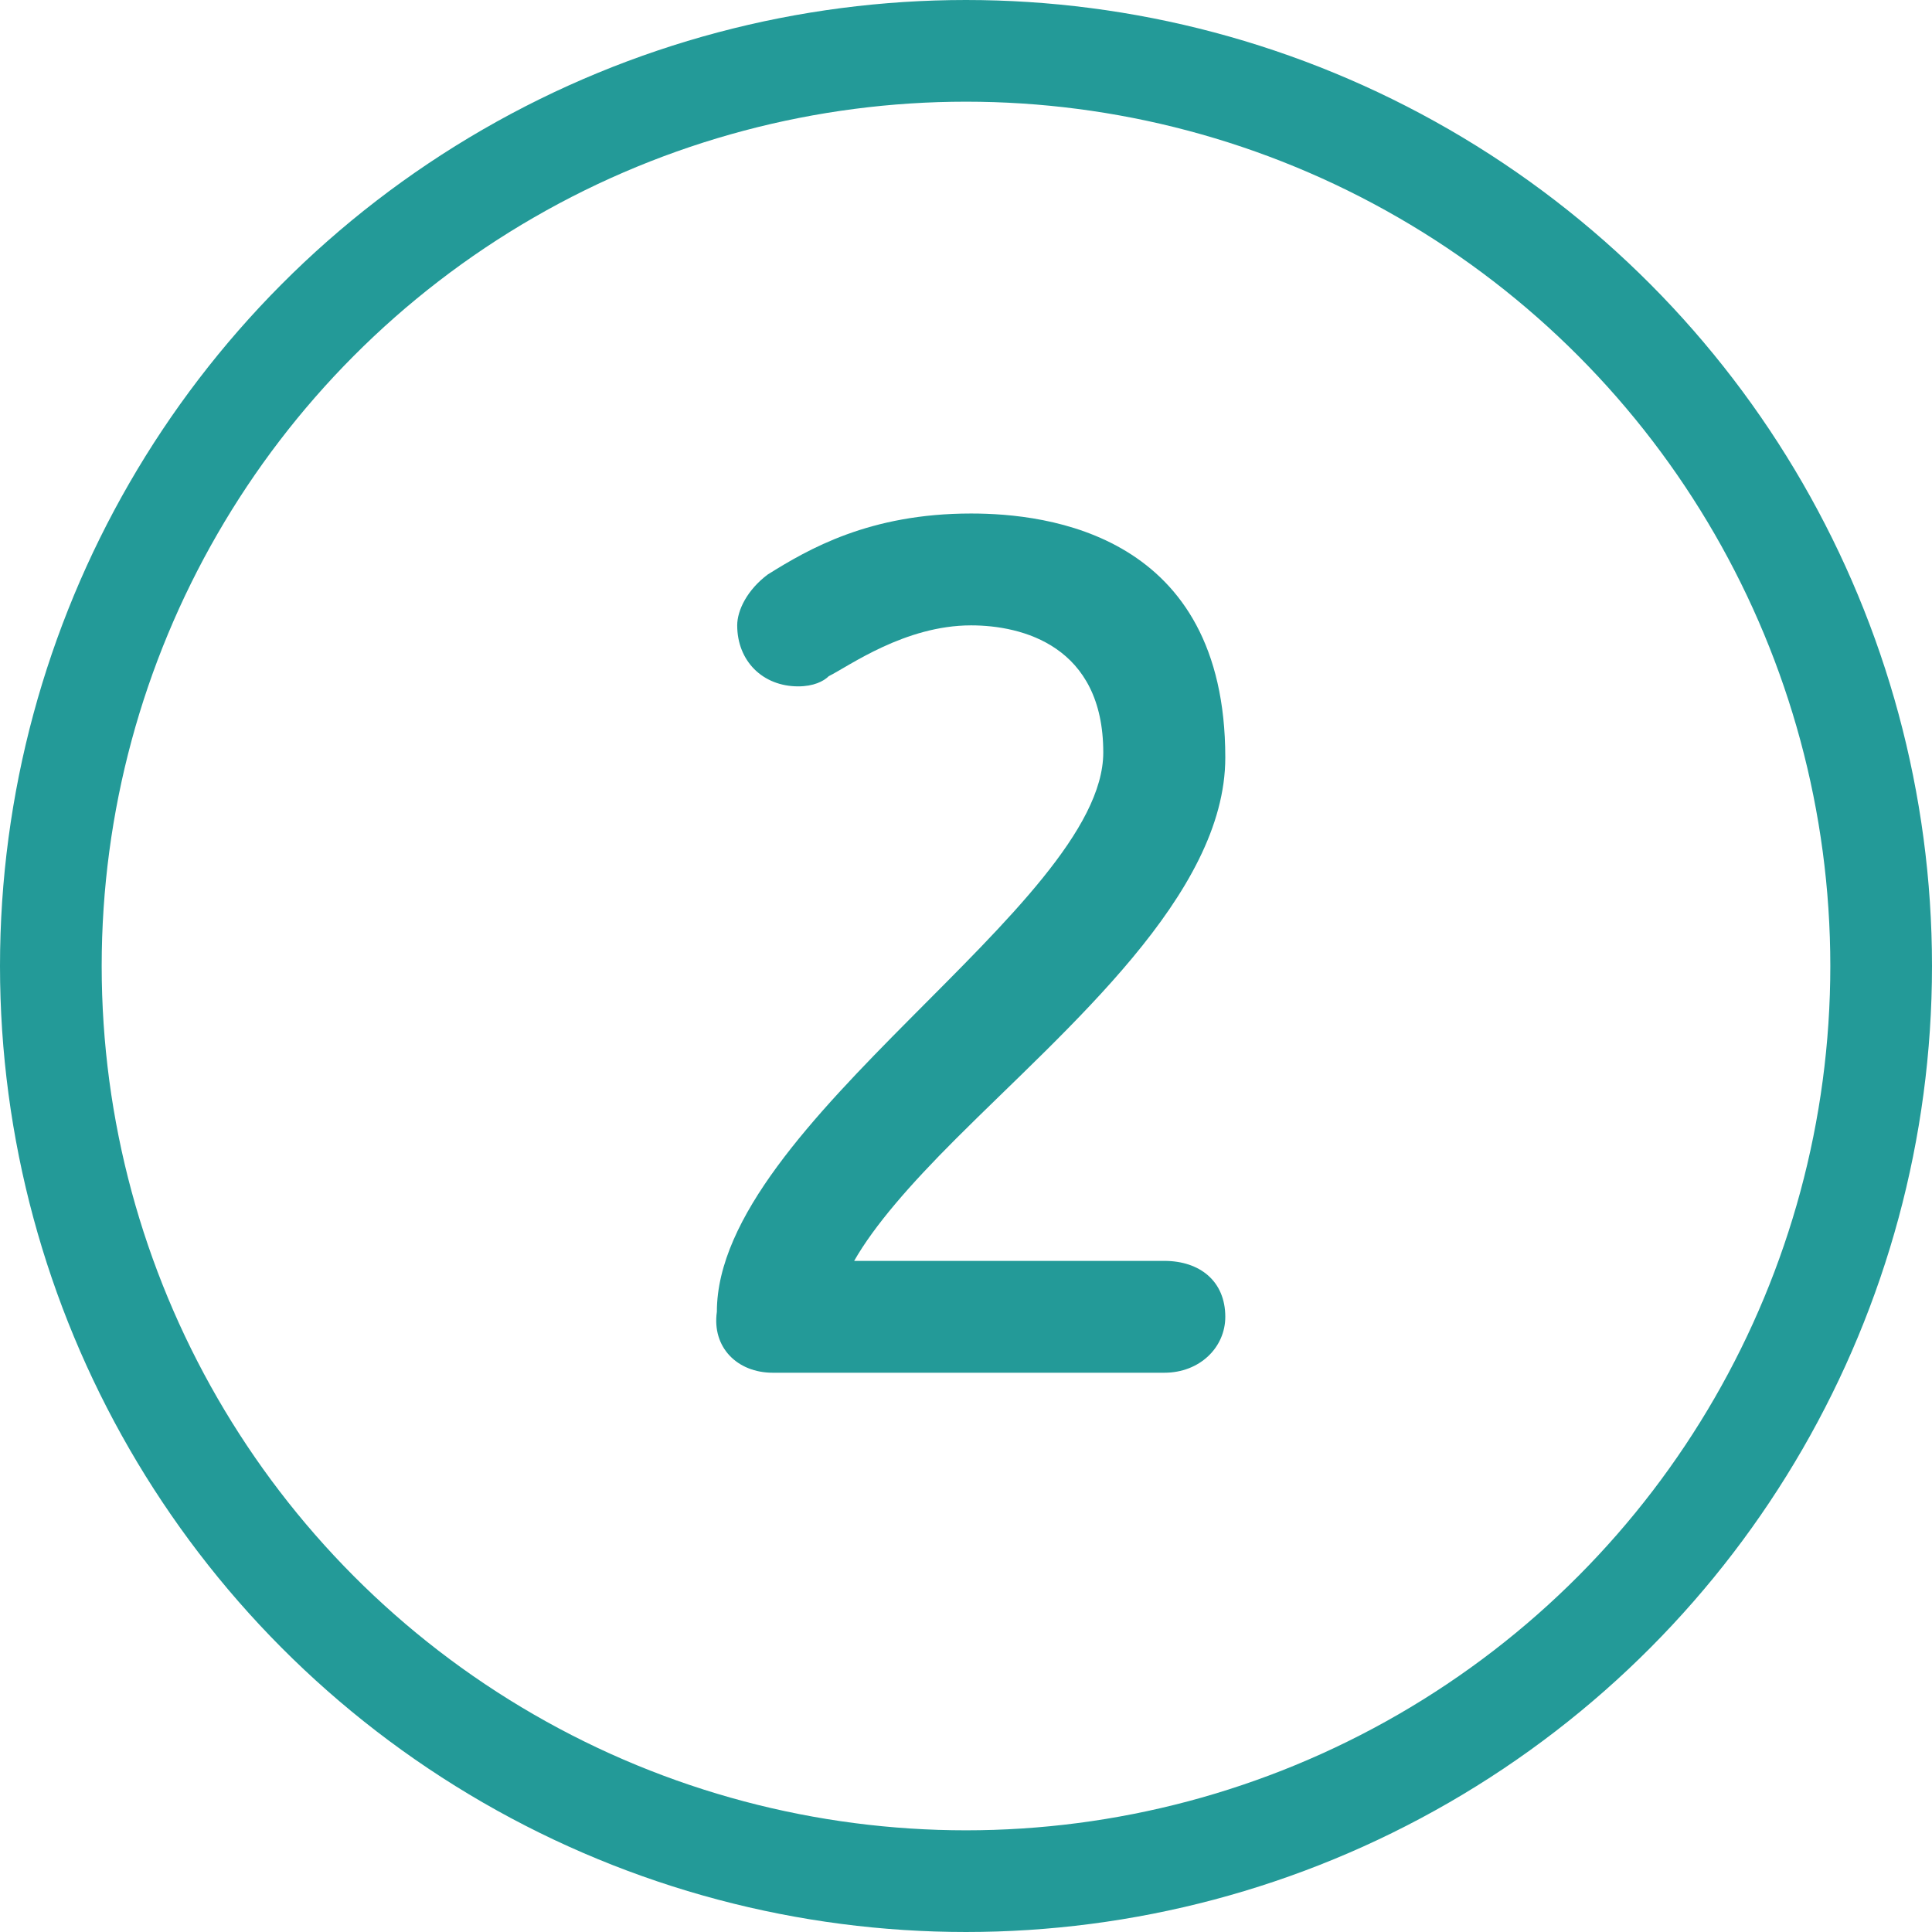
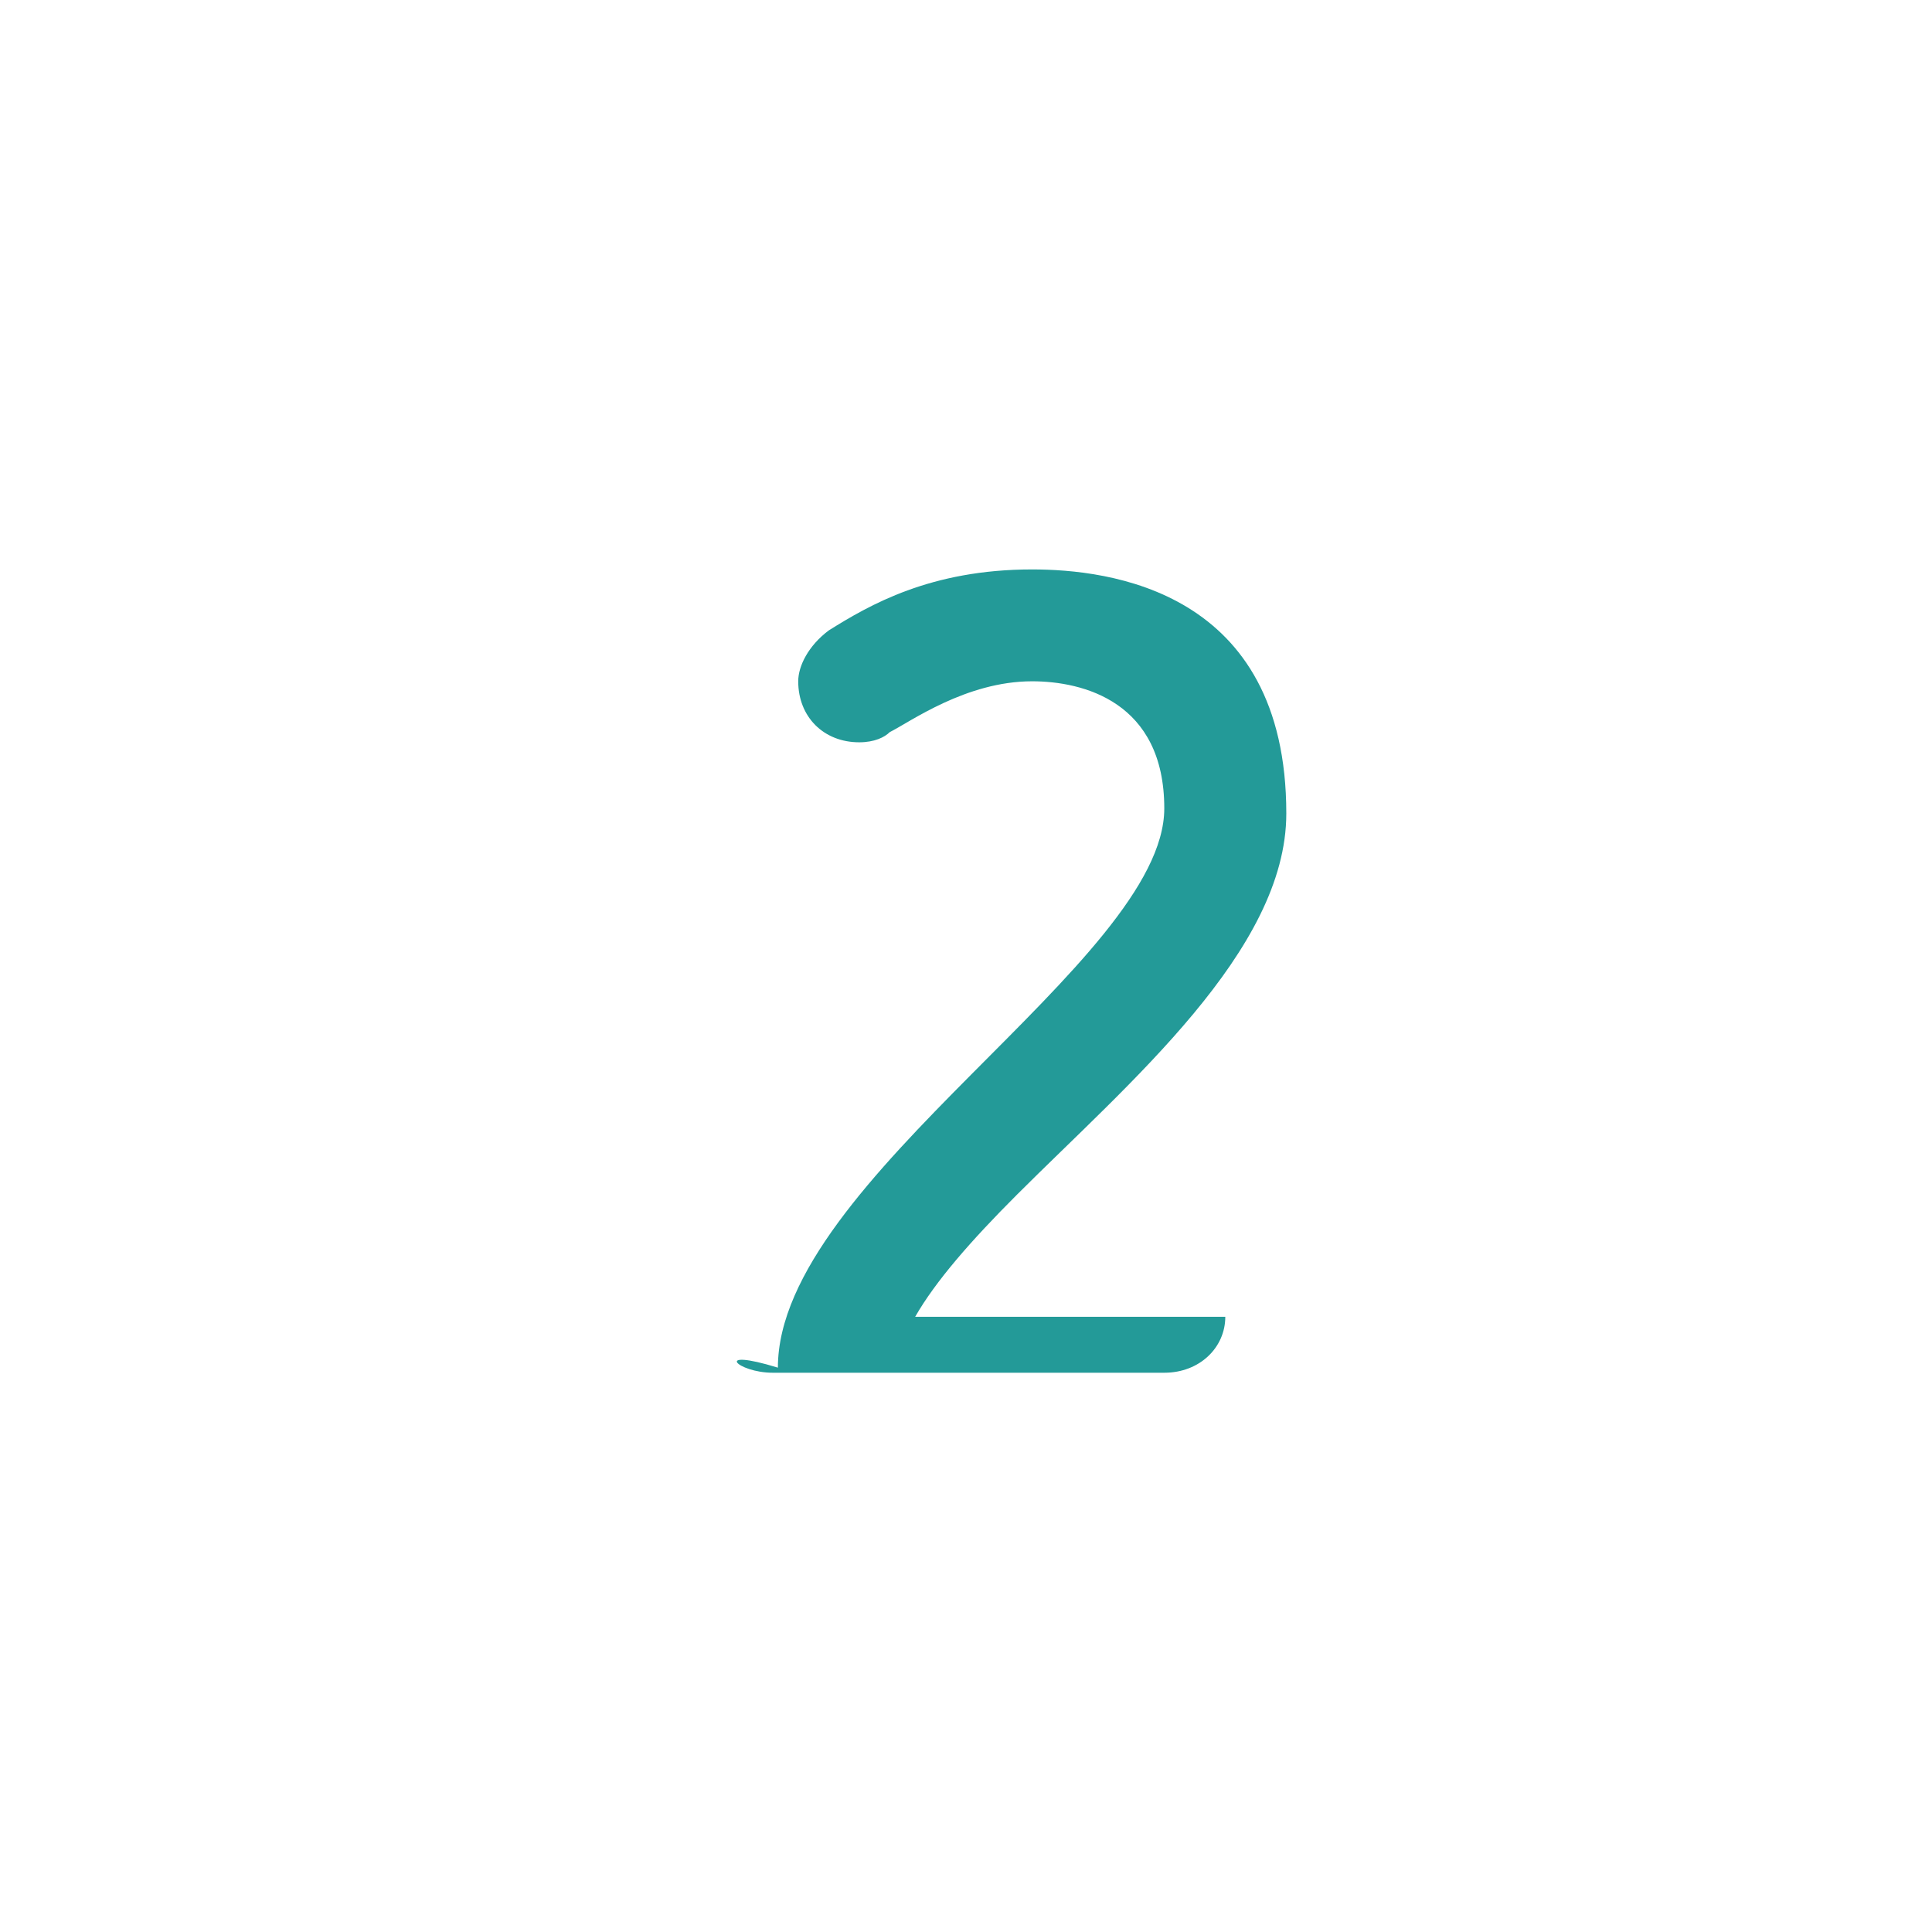
<svg xmlns="http://www.w3.org/2000/svg" version="1.1" id="Layer_1" x="0px" y="0px" width="38px" height="38px" viewBox="0 0 38 38" style="enable-background:new 0 0 38 38;" xml:space="preserve">
  <style type="text/css">
	.st0{fill:none;stroke:#239A98;stroke-width:2;}
	.st1{fill:#239A98;}
</style>
  <title>2-outline</title>
  <desc>Created with Sketch.</desc>
  <g id="Page-1">
    <g id="_x32_-outline">
-       <circle id="Oval" class="st0" cx="19" cy="19" r="18" />
-       <path id="_x32_" class="st1" d="M15.2,27h7.7c0.7,0,1.2-0.5,1.2-1.1c0-0.7-0.5-1.1-1.2-1.1h-6.1c0.4-0.7,1.1-1.5,2-2.4    c2.2-2.2,5.3-4.8,5.3-7.5c0-4.4-3.5-4.8-5-4.8c-2,0-3.2,0.7-4,1.2c-0.4,0.3-0.6,0.7-0.6,1c0,0.7,0.5,1.2,1.2,1.2    c0.3,0,0.5-0.1,0.6-0.2c0.4-0.2,1.5-1,2.8-1c1,0,2.6,0.4,2.6,2.5c0,3-7.6,7.3-7.6,11C14,26.5,14.5,27,15.2,27z" />
+       <path id="_x32_" class="st1" d="M15.2,27h7.7c0.7,0,1.2-0.5,1.2-1.1h-6.1c0.4-0.7,1.1-1.5,2-2.4    c2.2-2.2,5.3-4.8,5.3-7.5c0-4.4-3.5-4.8-5-4.8c-2,0-3.2,0.7-4,1.2c-0.4,0.3-0.6,0.7-0.6,1c0,0.7,0.5,1.2,1.2,1.2    c0.3,0,0.5-0.1,0.6-0.2c0.4-0.2,1.5-1,2.8-1c1,0,2.6,0.4,2.6,2.5c0,3-7.6,7.3-7.6,11C14,26.5,14.5,27,15.2,27z" />
    </g>
  </g>
</svg>